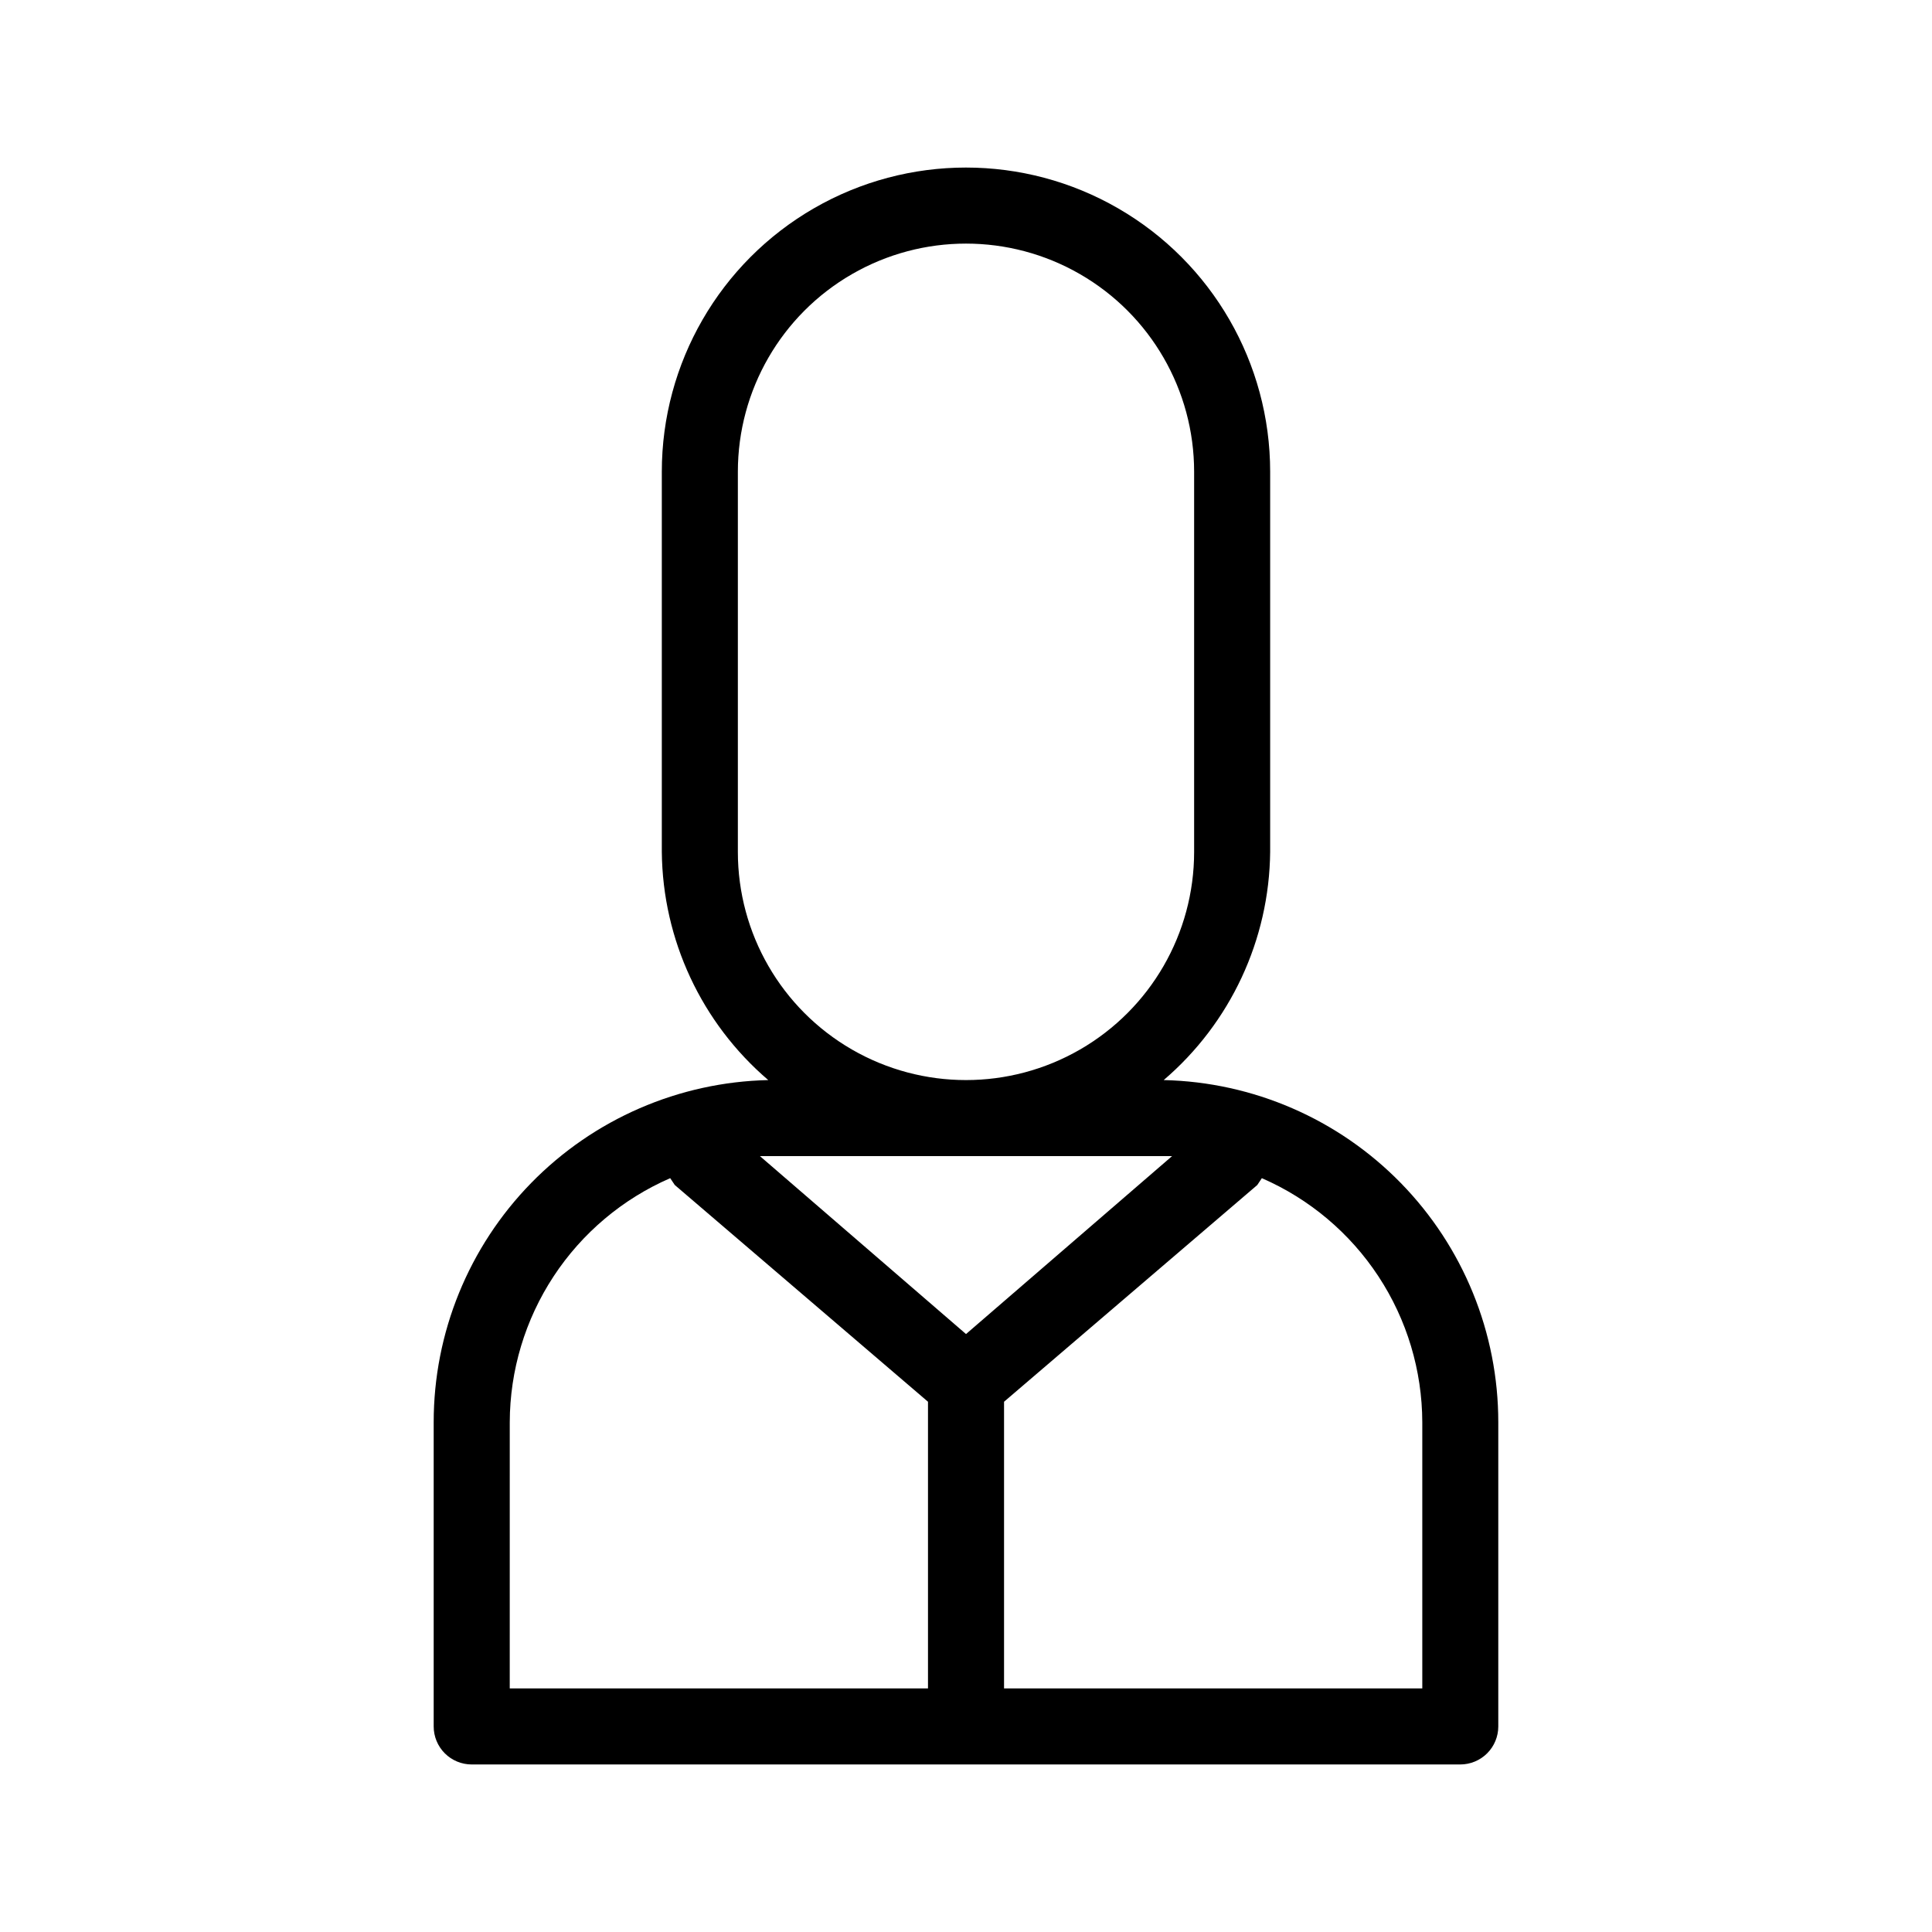
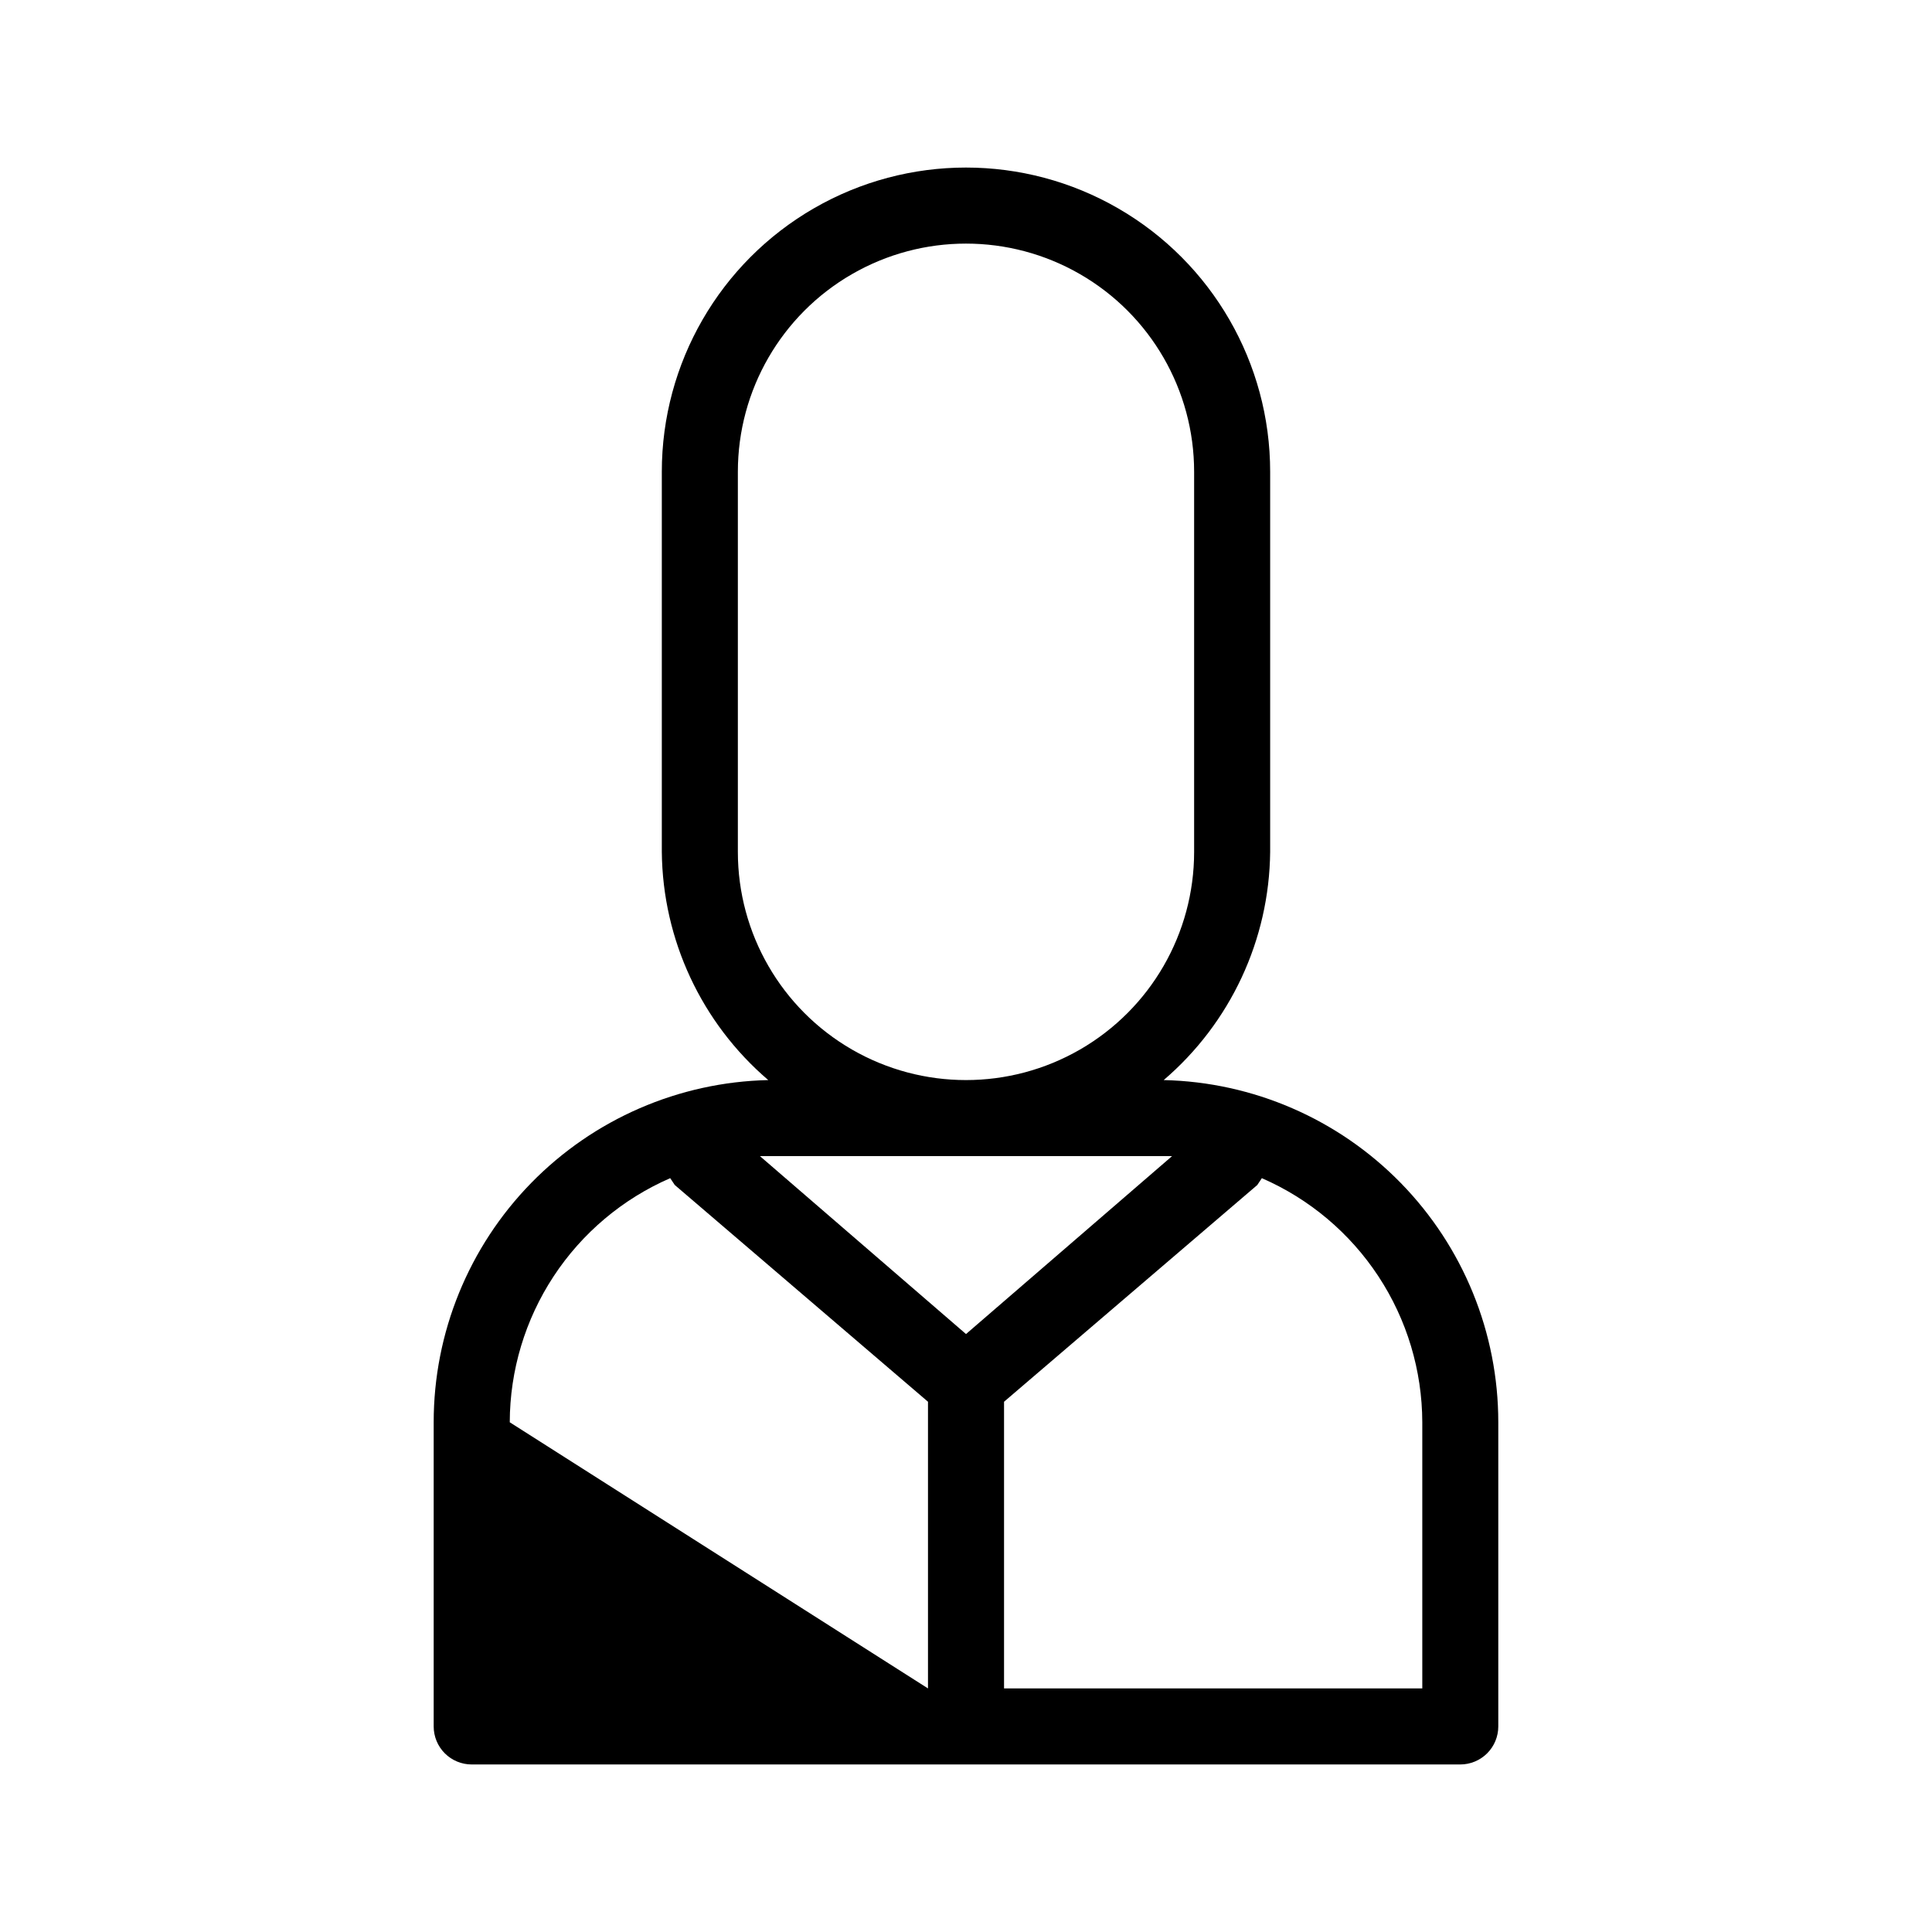
<svg xmlns="http://www.w3.org/2000/svg" fill="#000000" width="800px" height="800px" version="1.1" viewBox="144 144 512 512">
-   <path d="m452.39 430.23c17.695-15.133 27.98-37.176 28.215-60.457v-100.76c0-28.797-15.367-55.41-40.305-69.809-24.941-14.402-55.672-14.402-80.609 0-24.941 14.398-40.305 41.012-40.305 69.809v100.76c0.23 23.281 10.52 45.324 28.211 60.457-23.699 0.527-46.25 10.312-62.824 27.266-16.574 16.949-25.852 39.715-25.844 63.422v80.609c0 2.672 1.059 5.234 2.949 7.125 1.891 1.887 4.453 2.949 7.125 2.949h261.98c2.672 0 5.234-1.062 7.125-2.949 1.891-1.891 2.953-4.453 2.953-7.125v-80.609c0.004-23.707-9.273-46.473-25.848-63.422-16.57-16.953-39.125-26.738-62.824-27.266zm-112.85-60.457v-100.76c0-21.598 11.52-41.559 30.227-52.355 18.707-10.801 41.754-10.801 60.457 0 18.707 10.797 30.23 30.758 30.23 52.355v100.76c0 21.602-11.523 41.559-30.23 52.359-18.703 10.797-41.75 10.797-60.457 0-18.707-10.801-30.227-30.758-30.227-52.359zm110.84 80.609h4.231l-54.609 47.156-54.613-47.156zm-171.29 70.535c0.031-13.75 4.074-27.191 11.625-38.68 7.551-11.488 18.289-20.527 30.895-26.012l1.211 1.812 67.105 57.438v75.973h-110.84zm241.83 70.535-110.84-0.004v-75.973l67.109-57.434 1.211-1.812-0.004-0.004c12.609 5.484 23.344 14.523 30.895 26.012 7.555 11.488 11.594 24.93 11.629 38.68z" />
+   <path d="m452.39 430.23c17.695-15.133 27.98-37.176 28.215-60.457v-100.76c0-28.797-15.367-55.41-40.305-69.809-24.941-14.402-55.672-14.402-80.609 0-24.941 14.398-40.305 41.012-40.305 69.809v100.76c0.23 23.281 10.52 45.324 28.211 60.457-23.699 0.527-46.25 10.312-62.824 27.266-16.574 16.949-25.852 39.715-25.844 63.422v80.609c0 2.672 1.059 5.234 2.949 7.125 1.891 1.887 4.453 2.949 7.125 2.949h261.98c2.672 0 5.234-1.062 7.125-2.949 1.891-1.891 2.953-4.453 2.953-7.125v-80.609c0.004-23.707-9.273-46.473-25.848-63.422-16.57-16.953-39.125-26.738-62.824-27.266zm-112.85-60.457v-100.76c0-21.598 11.52-41.559 30.227-52.355 18.707-10.801 41.754-10.801 60.457 0 18.707 10.797 30.23 30.758 30.23 52.355v100.76c0 21.602-11.523 41.559-30.23 52.359-18.703 10.797-41.75 10.797-60.457 0-18.707-10.801-30.227-30.758-30.227-52.359zm110.84 80.609h4.231l-54.609 47.156-54.613-47.156zm-171.29 70.535c0.031-13.75 4.074-27.191 11.625-38.68 7.551-11.488 18.289-20.527 30.895-26.012l1.211 1.812 67.105 57.438v75.973zm241.83 70.535-110.84-0.004v-75.973l67.109-57.434 1.211-1.812-0.004-0.004c12.609 5.484 23.344 14.523 30.895 26.012 7.555 11.488 11.594 24.93 11.629 38.68z" />
</svg>